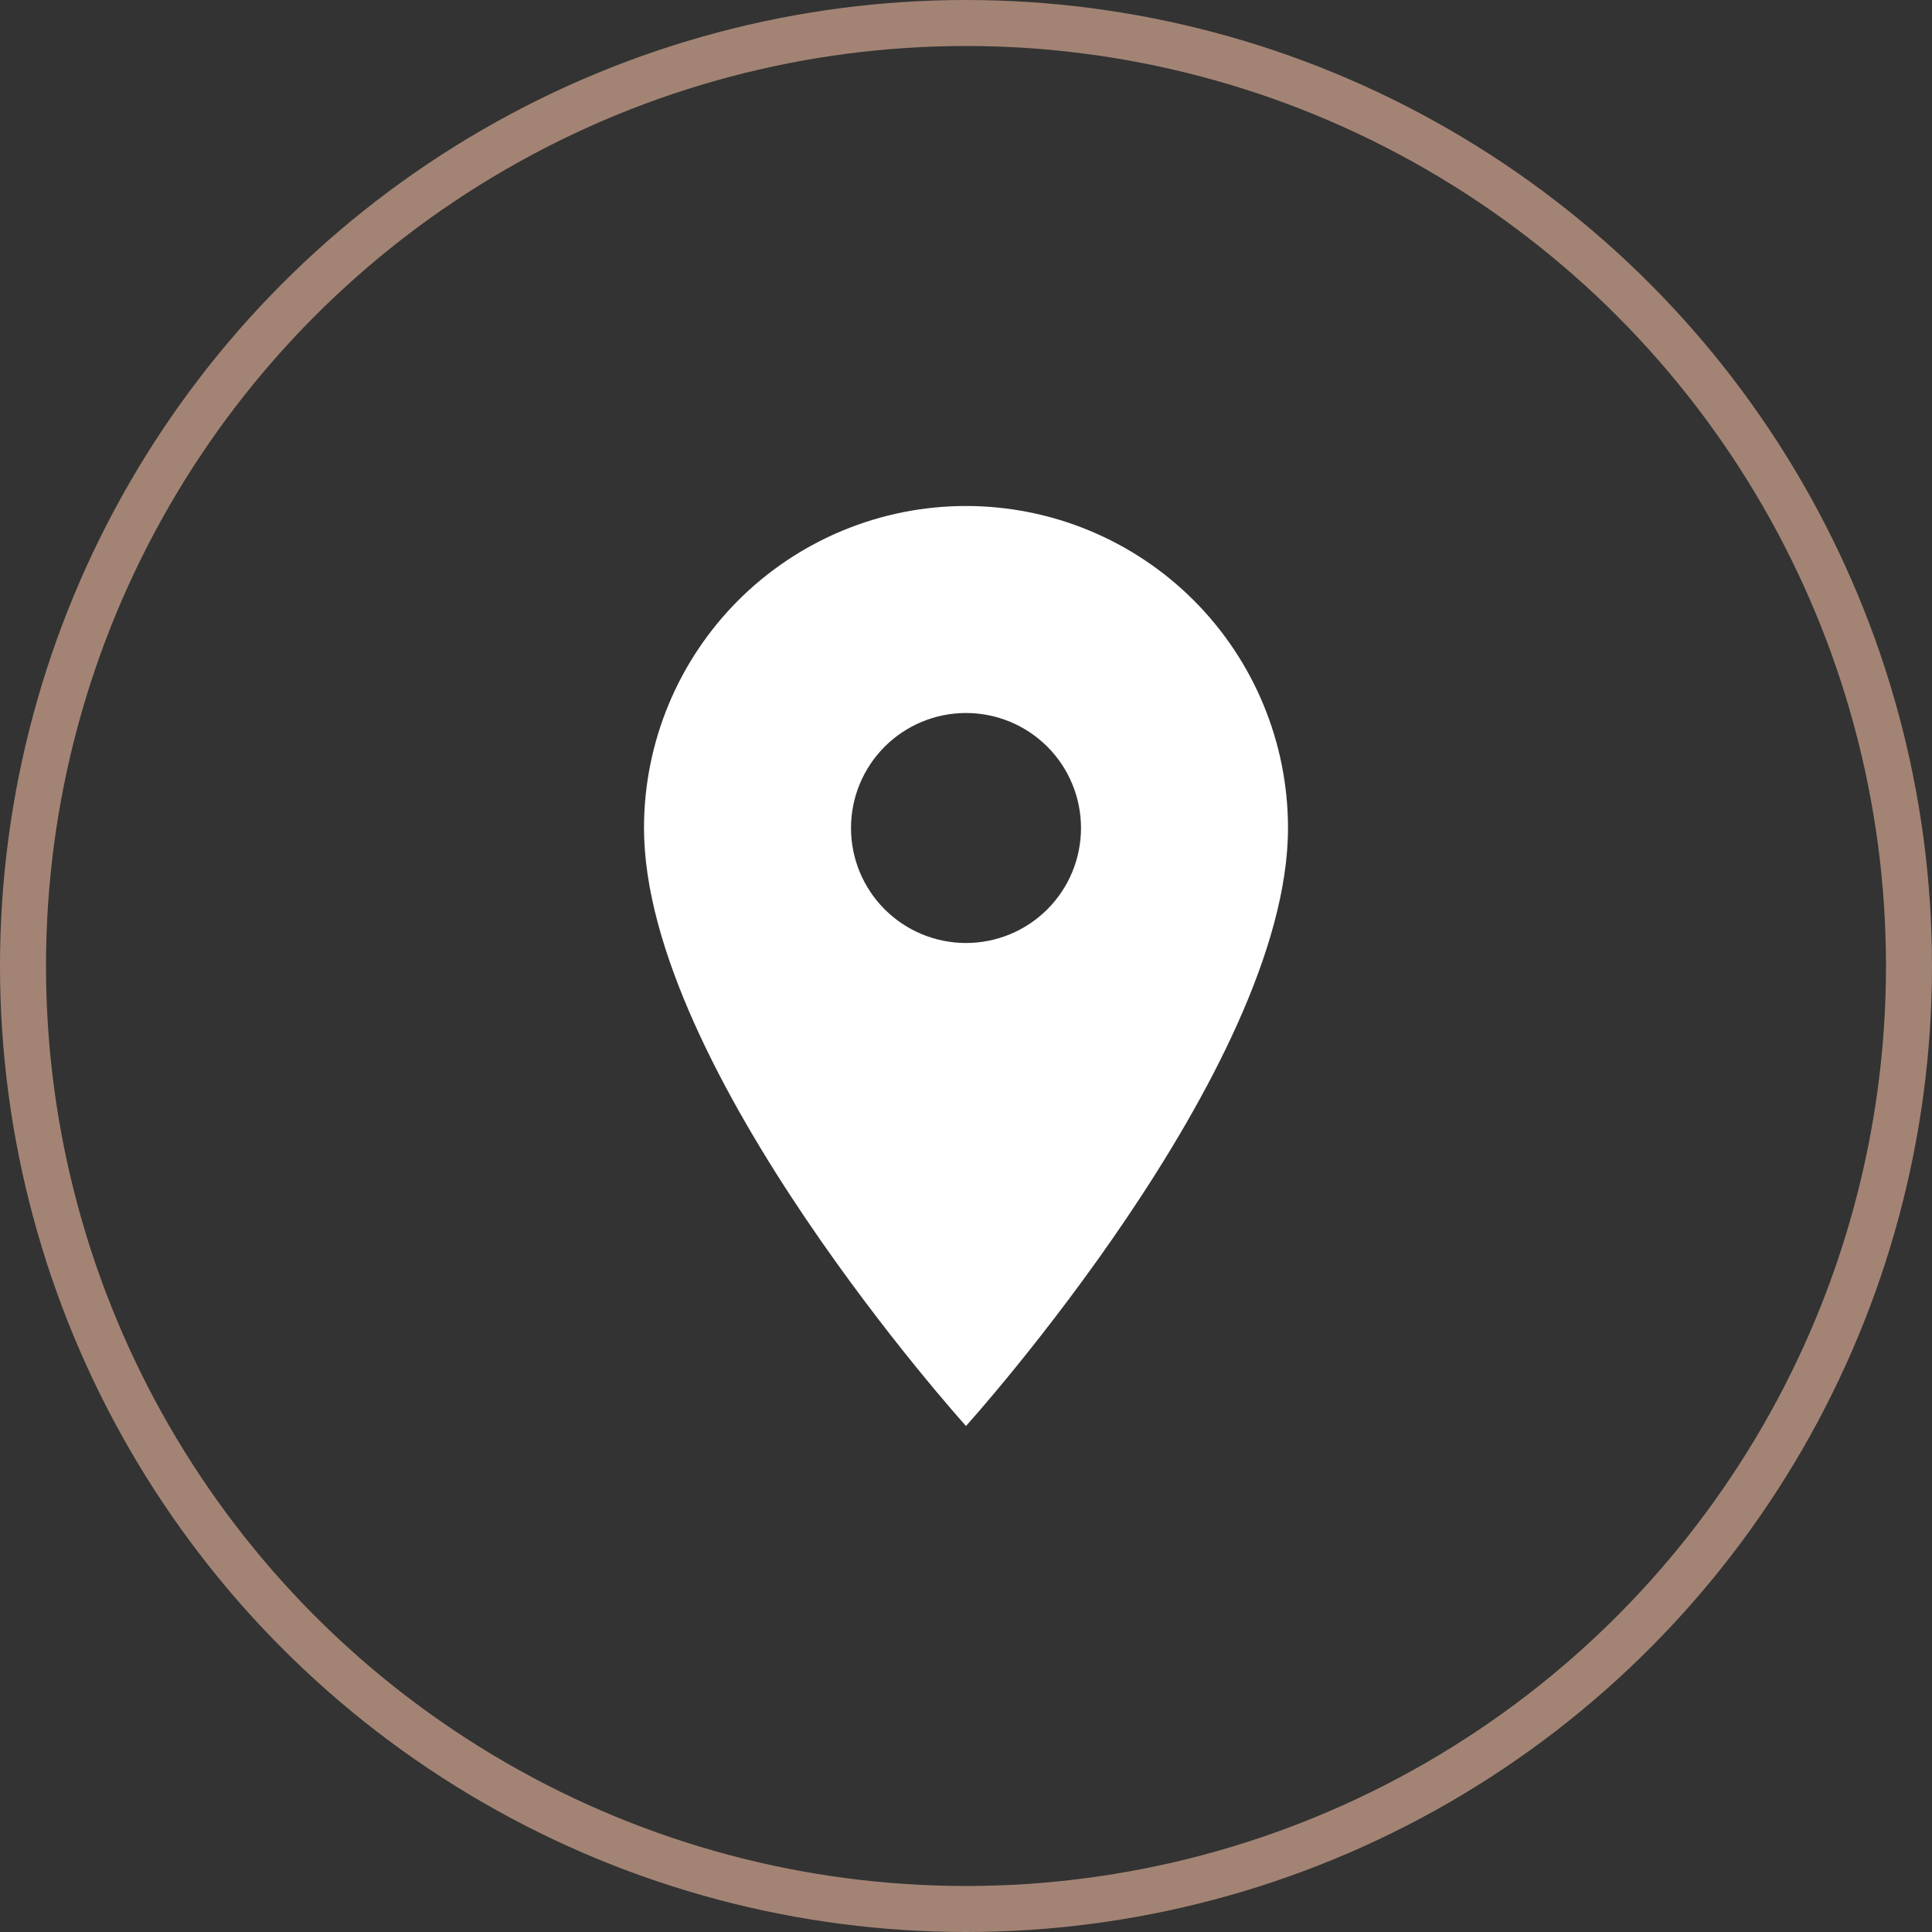
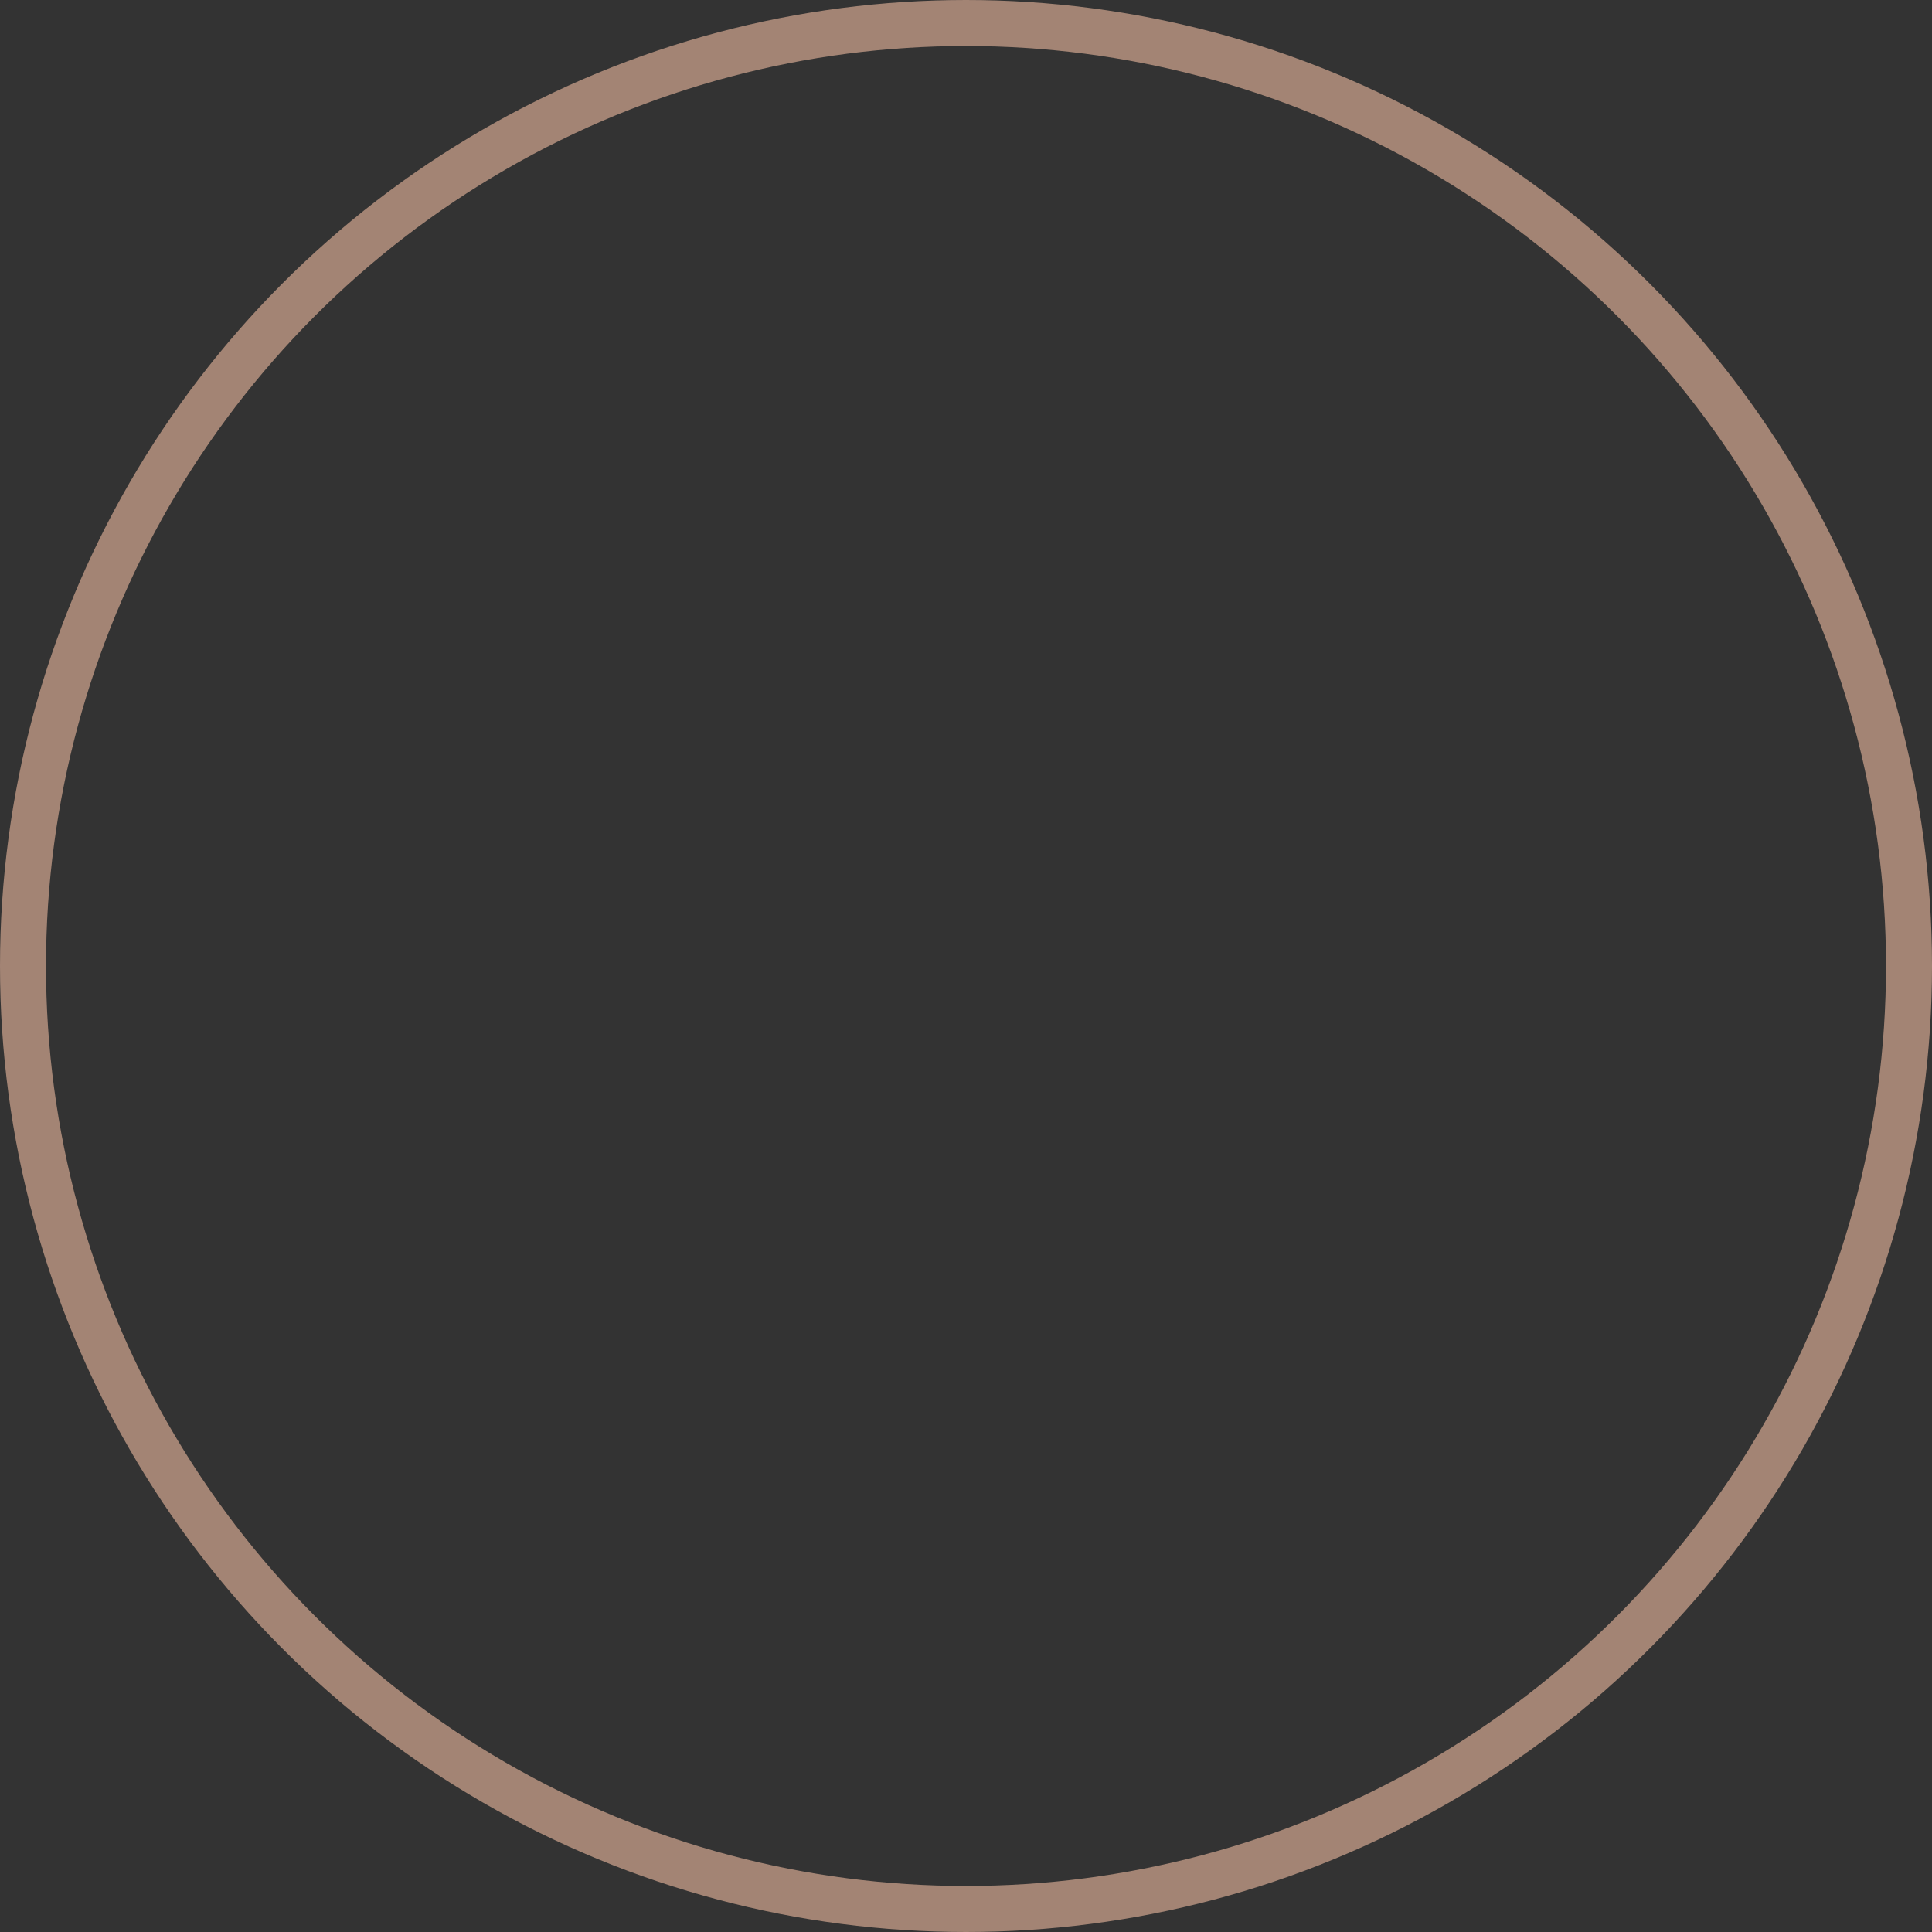
<svg xmlns="http://www.w3.org/2000/svg" width="42" height="42" viewBox="0 0 42 42" fill="none">
  <rect x="0" y="0" width="42" height="42" fill="#333333" stroke="none" />
  <circle cx="21" cy="21" r="20.5" stroke="#A38474" />
-   <path d="M21 20.5C20.337 20.5 19.701 20.237 19.232 19.768C18.763 19.299 18.5 18.663 18.5 18C18.5 17.337 18.763 16.701 19.232 16.232C19.701 15.763 20.337 15.5 21 15.5C21.663 15.5 22.299 15.763 22.768 16.232C23.237 16.701 23.5 17.337 23.5 18C23.5 18.328 23.435 18.653 23.31 18.957C23.184 19.26 23 19.536 22.768 19.768C22.536 20 22.26 20.184 21.957 20.31C21.653 20.435 21.328 20.5 21 20.5ZM21 11C19.143 11 17.363 11.738 16.05 13.05C14.738 14.363 14 16.143 14 18C14 23.25 21 31 21 31C21 31 28 23.25 28 18C28 16.143 27.262 14.363 25.95 13.05C24.637 11.738 22.857 11 21 11Z" fill="white" />
</svg>